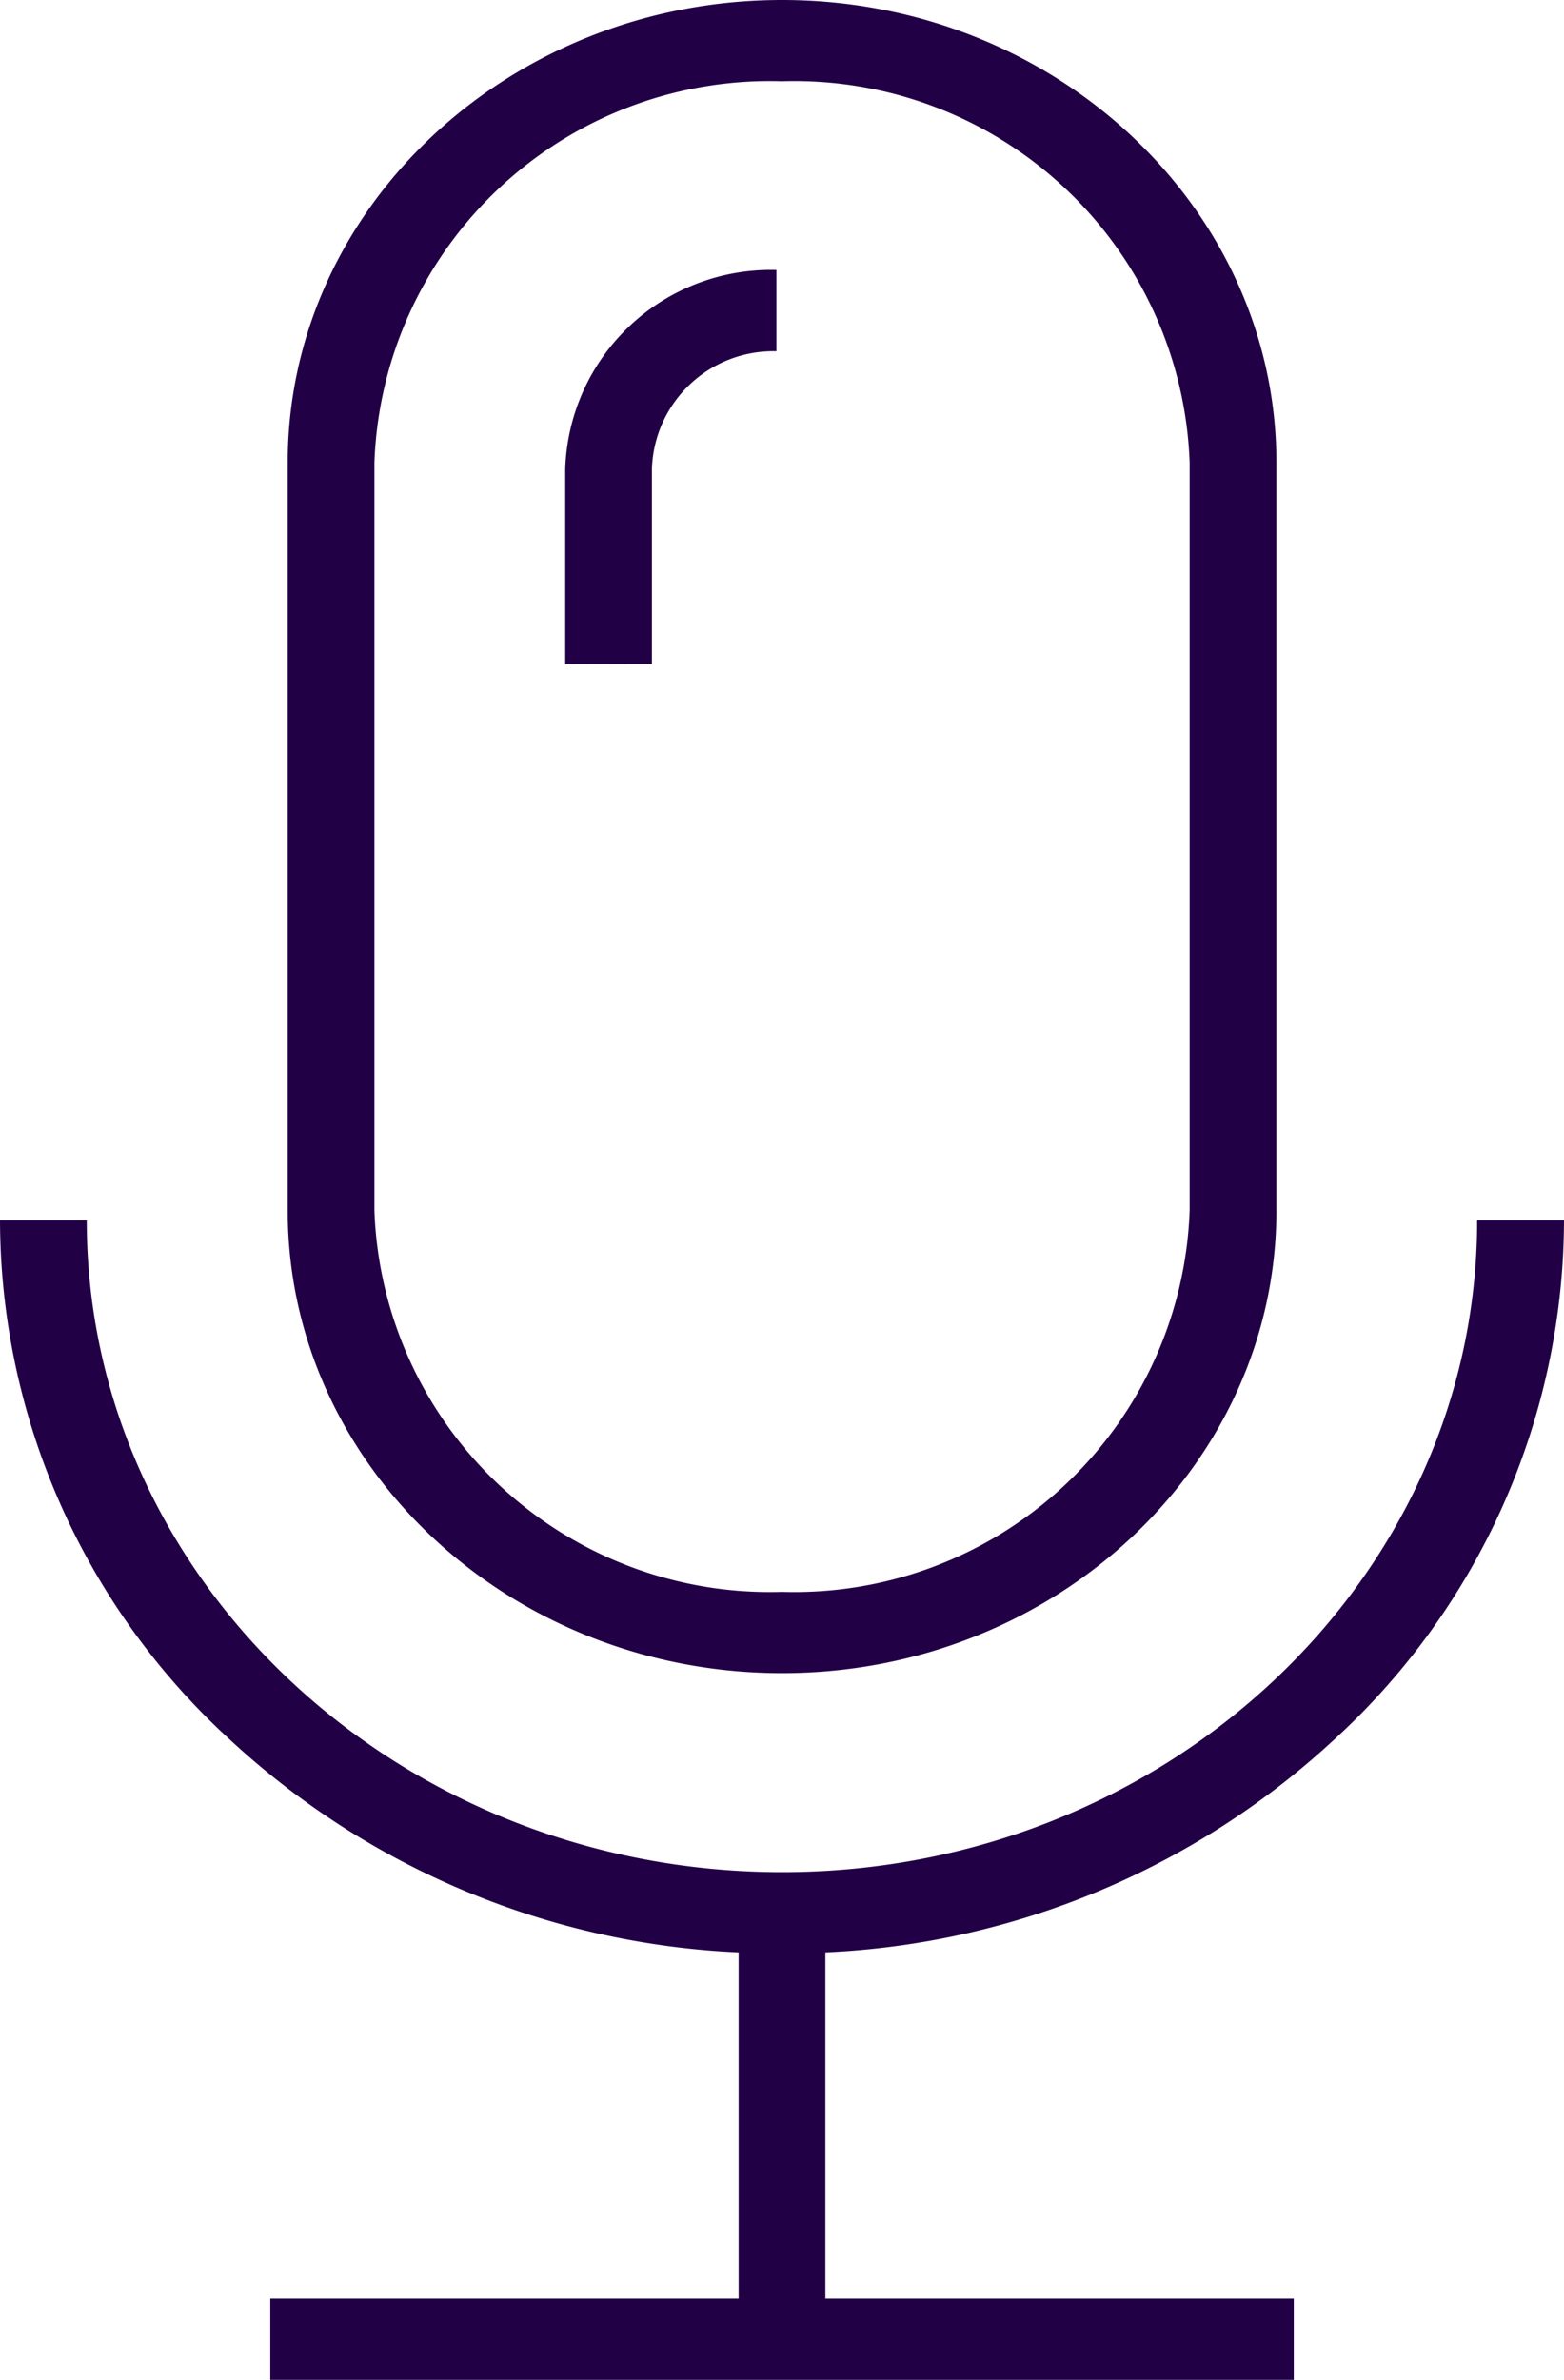
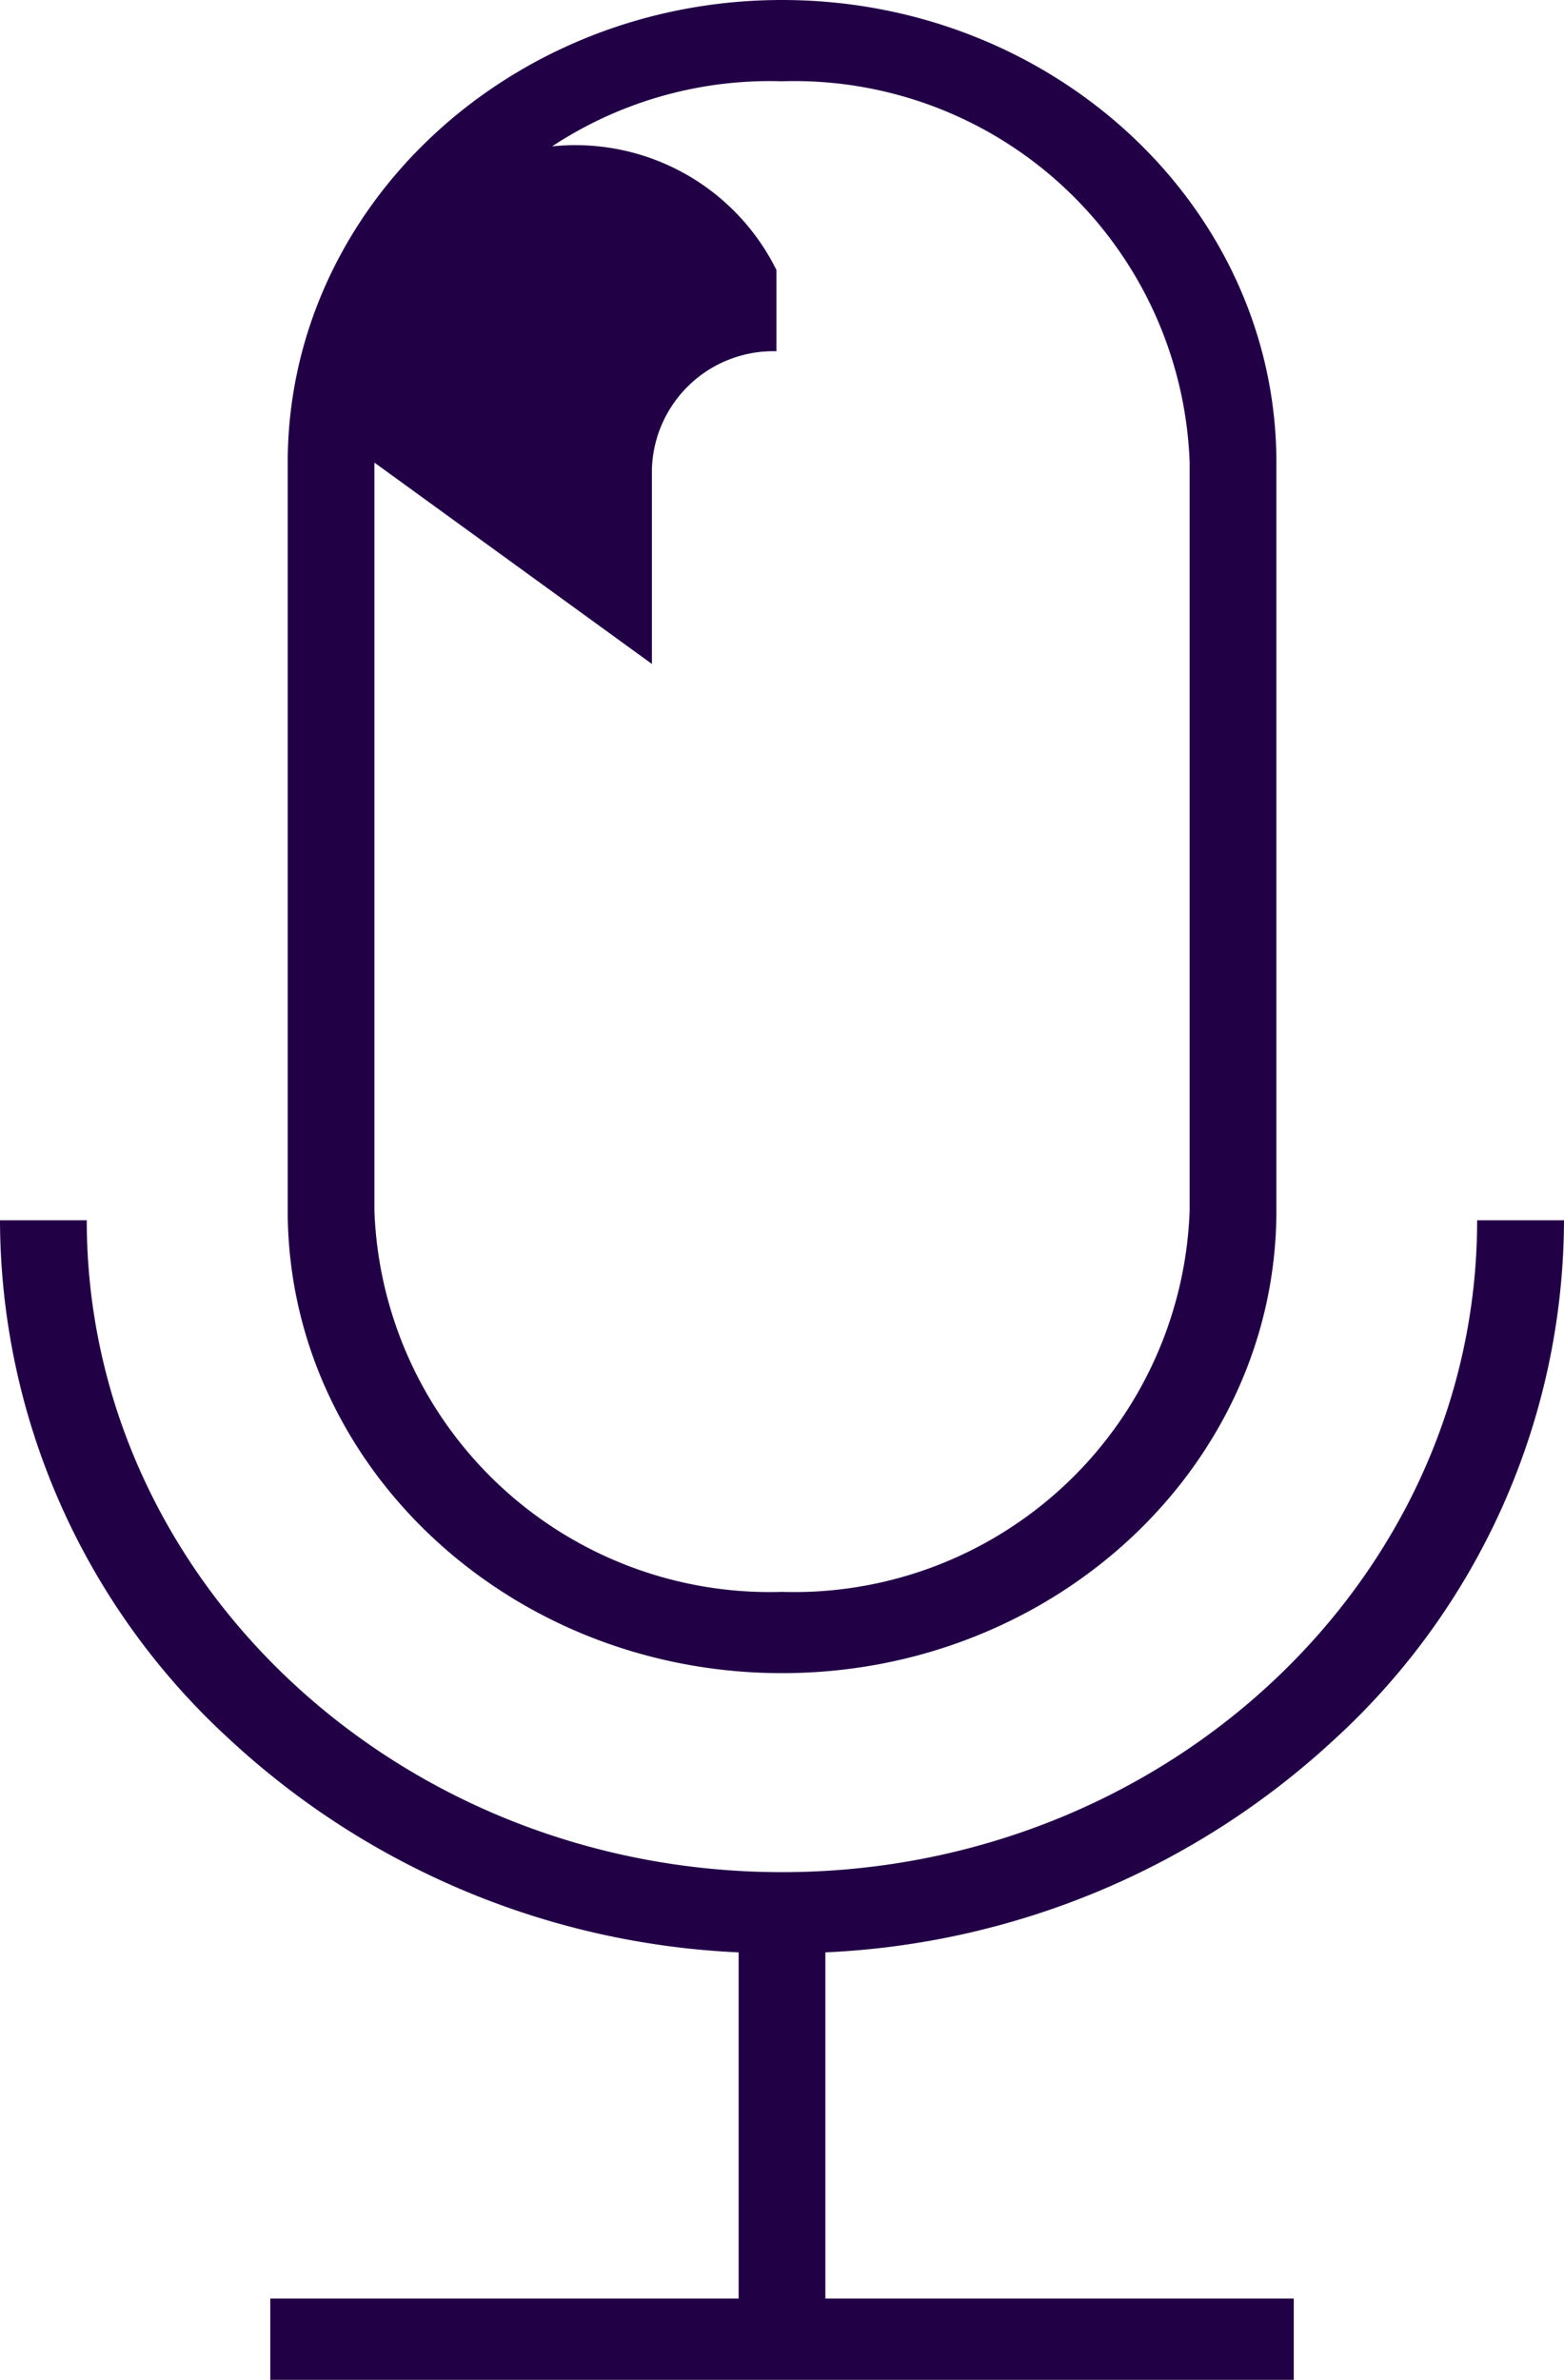
<svg xmlns="http://www.w3.org/2000/svg" width="27.925" height="42.488" viewBox="0 0 27.925 42.488">
  <defs>
    <style>.a{fill:url(#a);}</style>
    <linearGradient id="a" x2="0.873" y2="1.097" gradientUnits="objectBoundingBox">
      <stop offset="0" stop-color="#220046" />
      <stop offset="0.523" stop-color="#220046" />
      <stop offset="1" stop-color="#220046" />
    </linearGradient>
  </defs>
  <g transform="translate(-188 -1911.595)">
    <g transform="translate(-65 912)">
-       <path class="a" d="M4.826,42.488V41.036h8.362v-6.18a14.3,14.3,0,0,1-9.1-3.813A12.6,12.6,0,0,1,0,21.786H1.549c0,6.417,5.569,11.638,12.414,11.638S26.374,28.2,26.374,21.786h1.551a12.61,12.61,0,0,1-4.088,9.257,14.3,14.3,0,0,1-9.1,3.813v6.18H23.1v1.452Zm.311-20.876V8.259C5.137,3.707,9.1,0,13.963,0s8.827,3.707,8.827,8.259V21.612c0,4.552-3.959,8.259-8.827,8.259S5.137,26.165,5.137,21.612ZM6.685,8.259V21.612a7.064,7.064,0,0,0,7.278,6.808,7.064,7.064,0,0,0,7.278-6.808V8.259a7.064,7.064,0,0,0-7.278-6.808A7.064,7.064,0,0,0,6.685,8.259Zm3.407,3.6V8.372A3.671,3.671,0,0,1,13.863,4.82V6.271a2.168,2.168,0,0,0-2.223,2.1v3.483Z" transform="translate(253 999.595)" />
+       <path class="a" d="M4.826,42.488V41.036h8.362v-6.18a14.3,14.3,0,0,1-9.1-3.813A12.6,12.6,0,0,1,0,21.786H1.549c0,6.417,5.569,11.638,12.414,11.638S26.374,28.2,26.374,21.786h1.551a12.61,12.61,0,0,1-4.088,9.257,14.3,14.3,0,0,1-9.1,3.813v6.18H23.1v1.452Zm.311-20.876V8.259C5.137,3.707,9.1,0,13.963,0s8.827,3.707,8.827,8.259V21.612c0,4.552-3.959,8.259-8.827,8.259S5.137,26.165,5.137,21.612ZM6.685,8.259V21.612a7.064,7.064,0,0,0,7.278,6.808,7.064,7.064,0,0,0,7.278-6.808V8.259a7.064,7.064,0,0,0-7.278-6.808A7.064,7.064,0,0,0,6.685,8.259ZV8.372A3.671,3.671,0,0,1,13.863,4.82V6.271a2.168,2.168,0,0,0-2.223,2.1v3.483Z" transform="translate(253 999.595)" />
    </g>
  </g>
</svg>